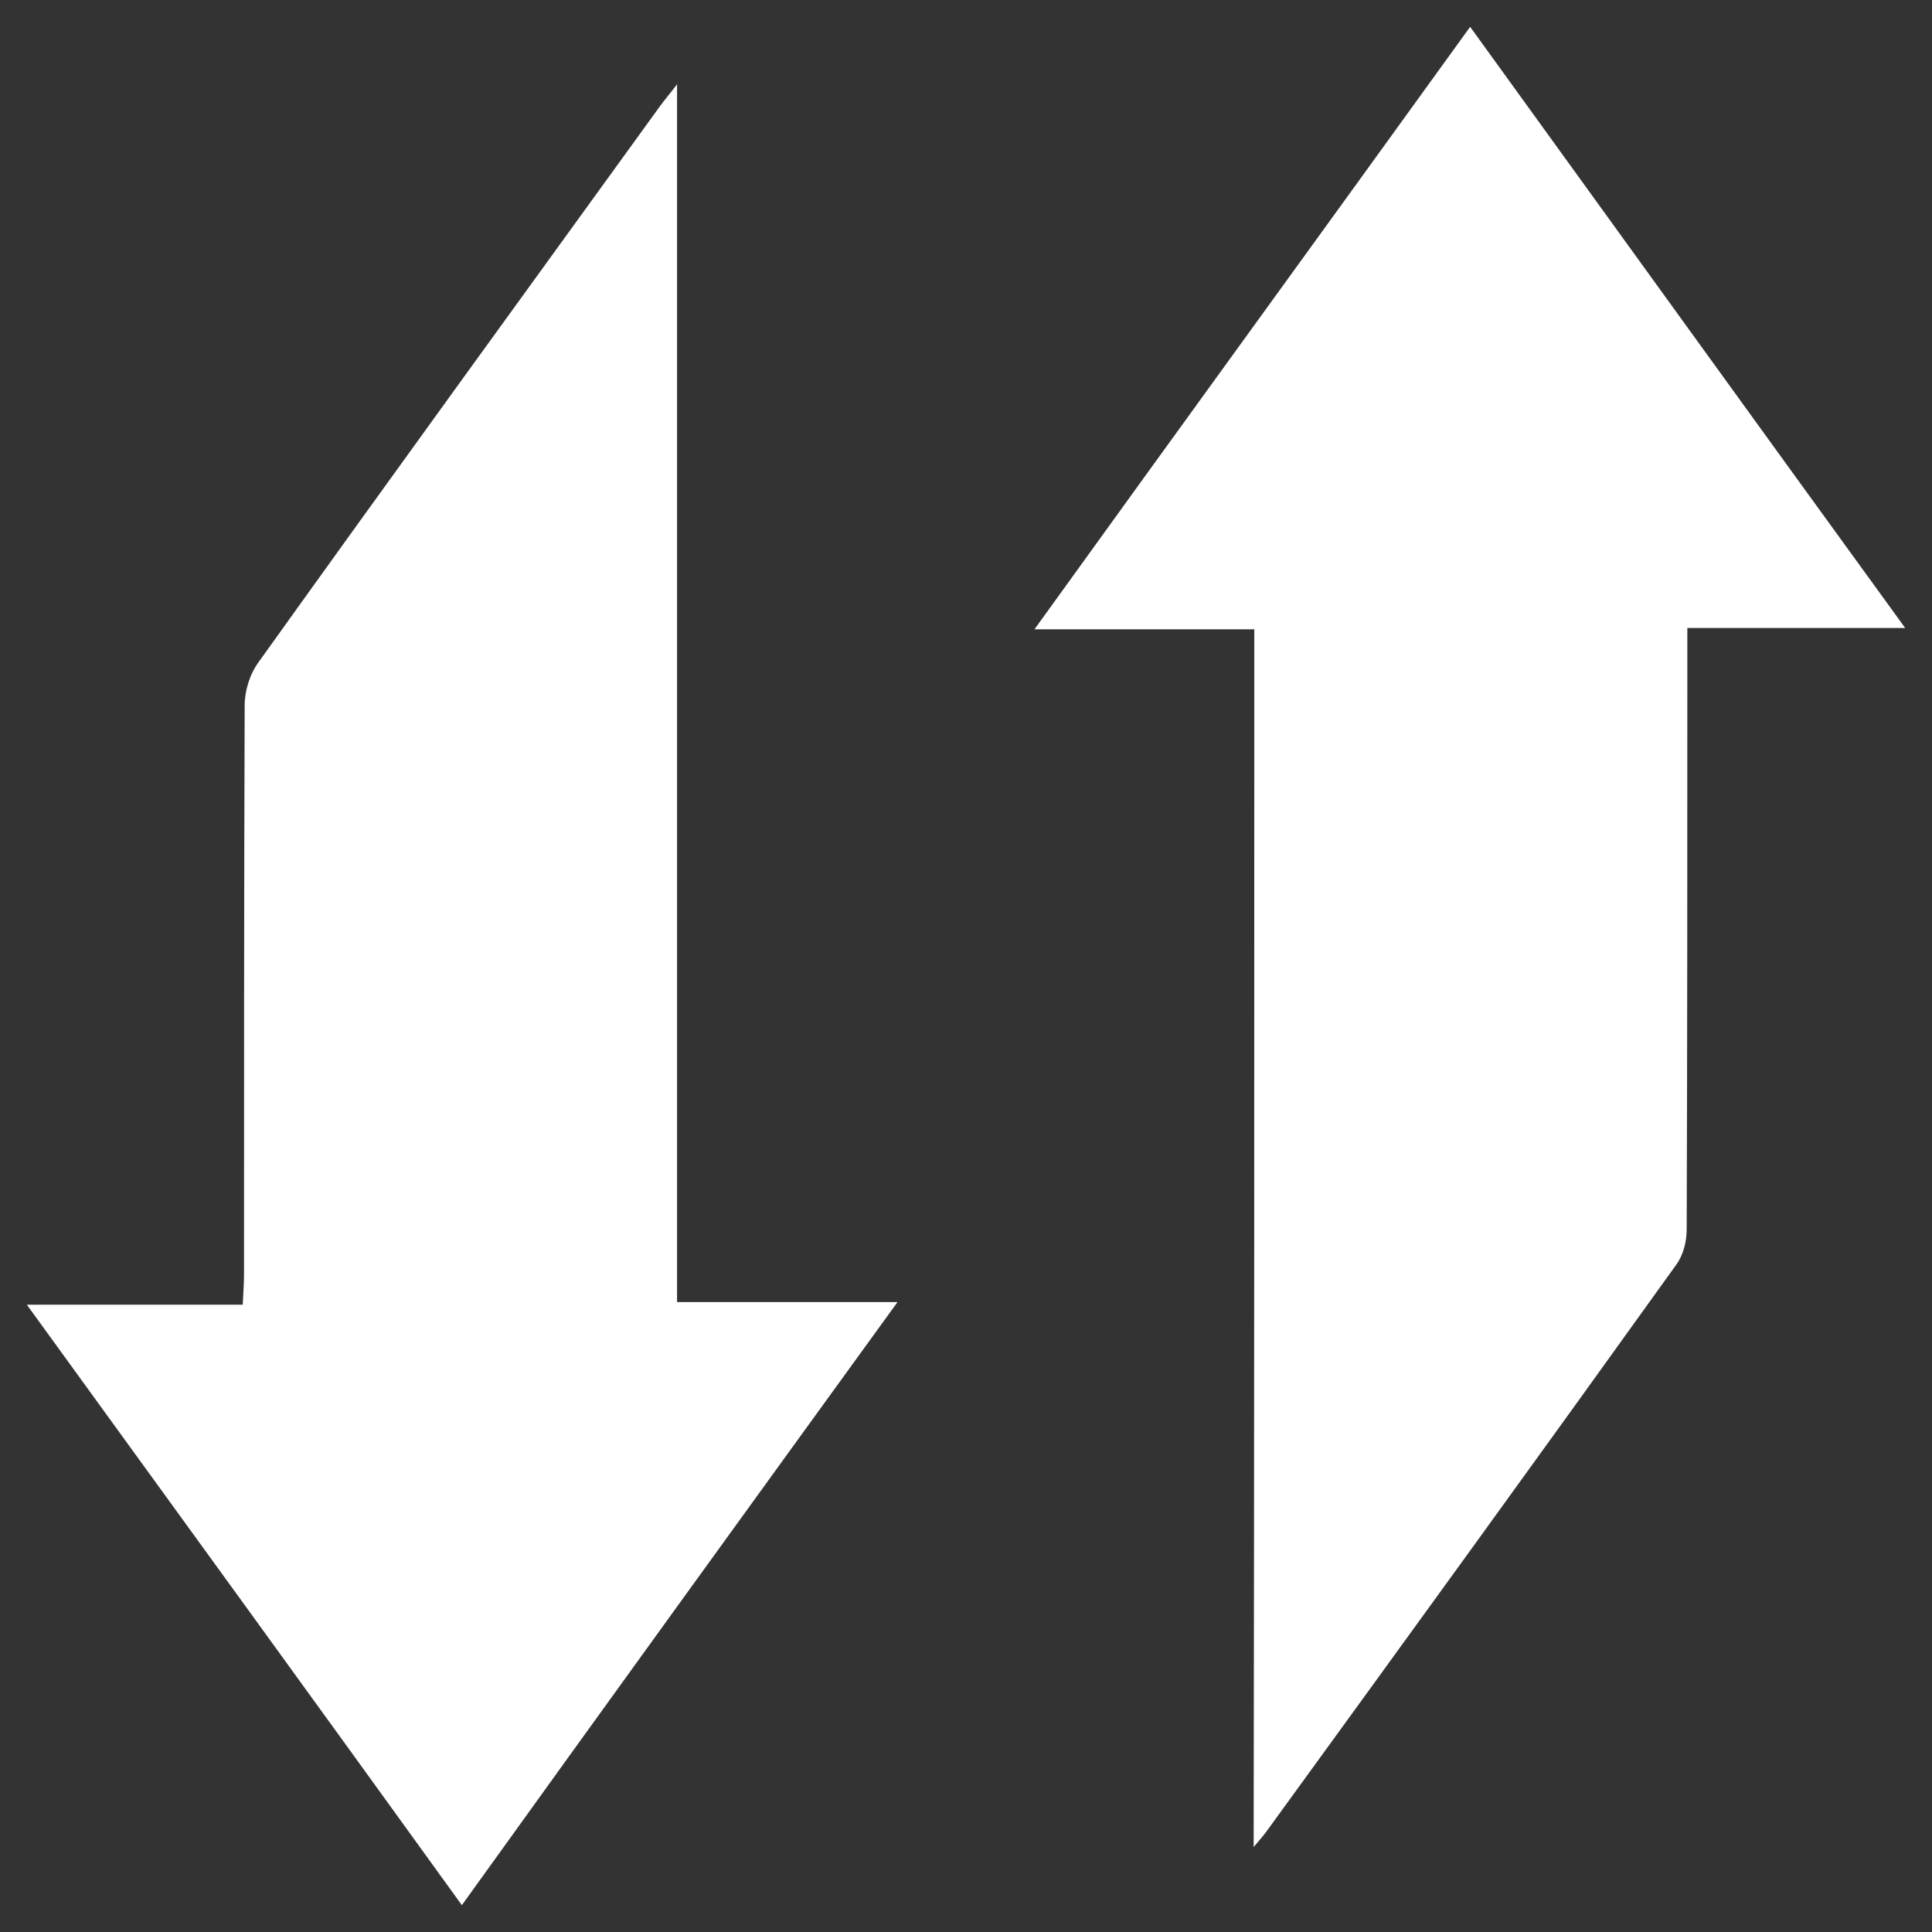
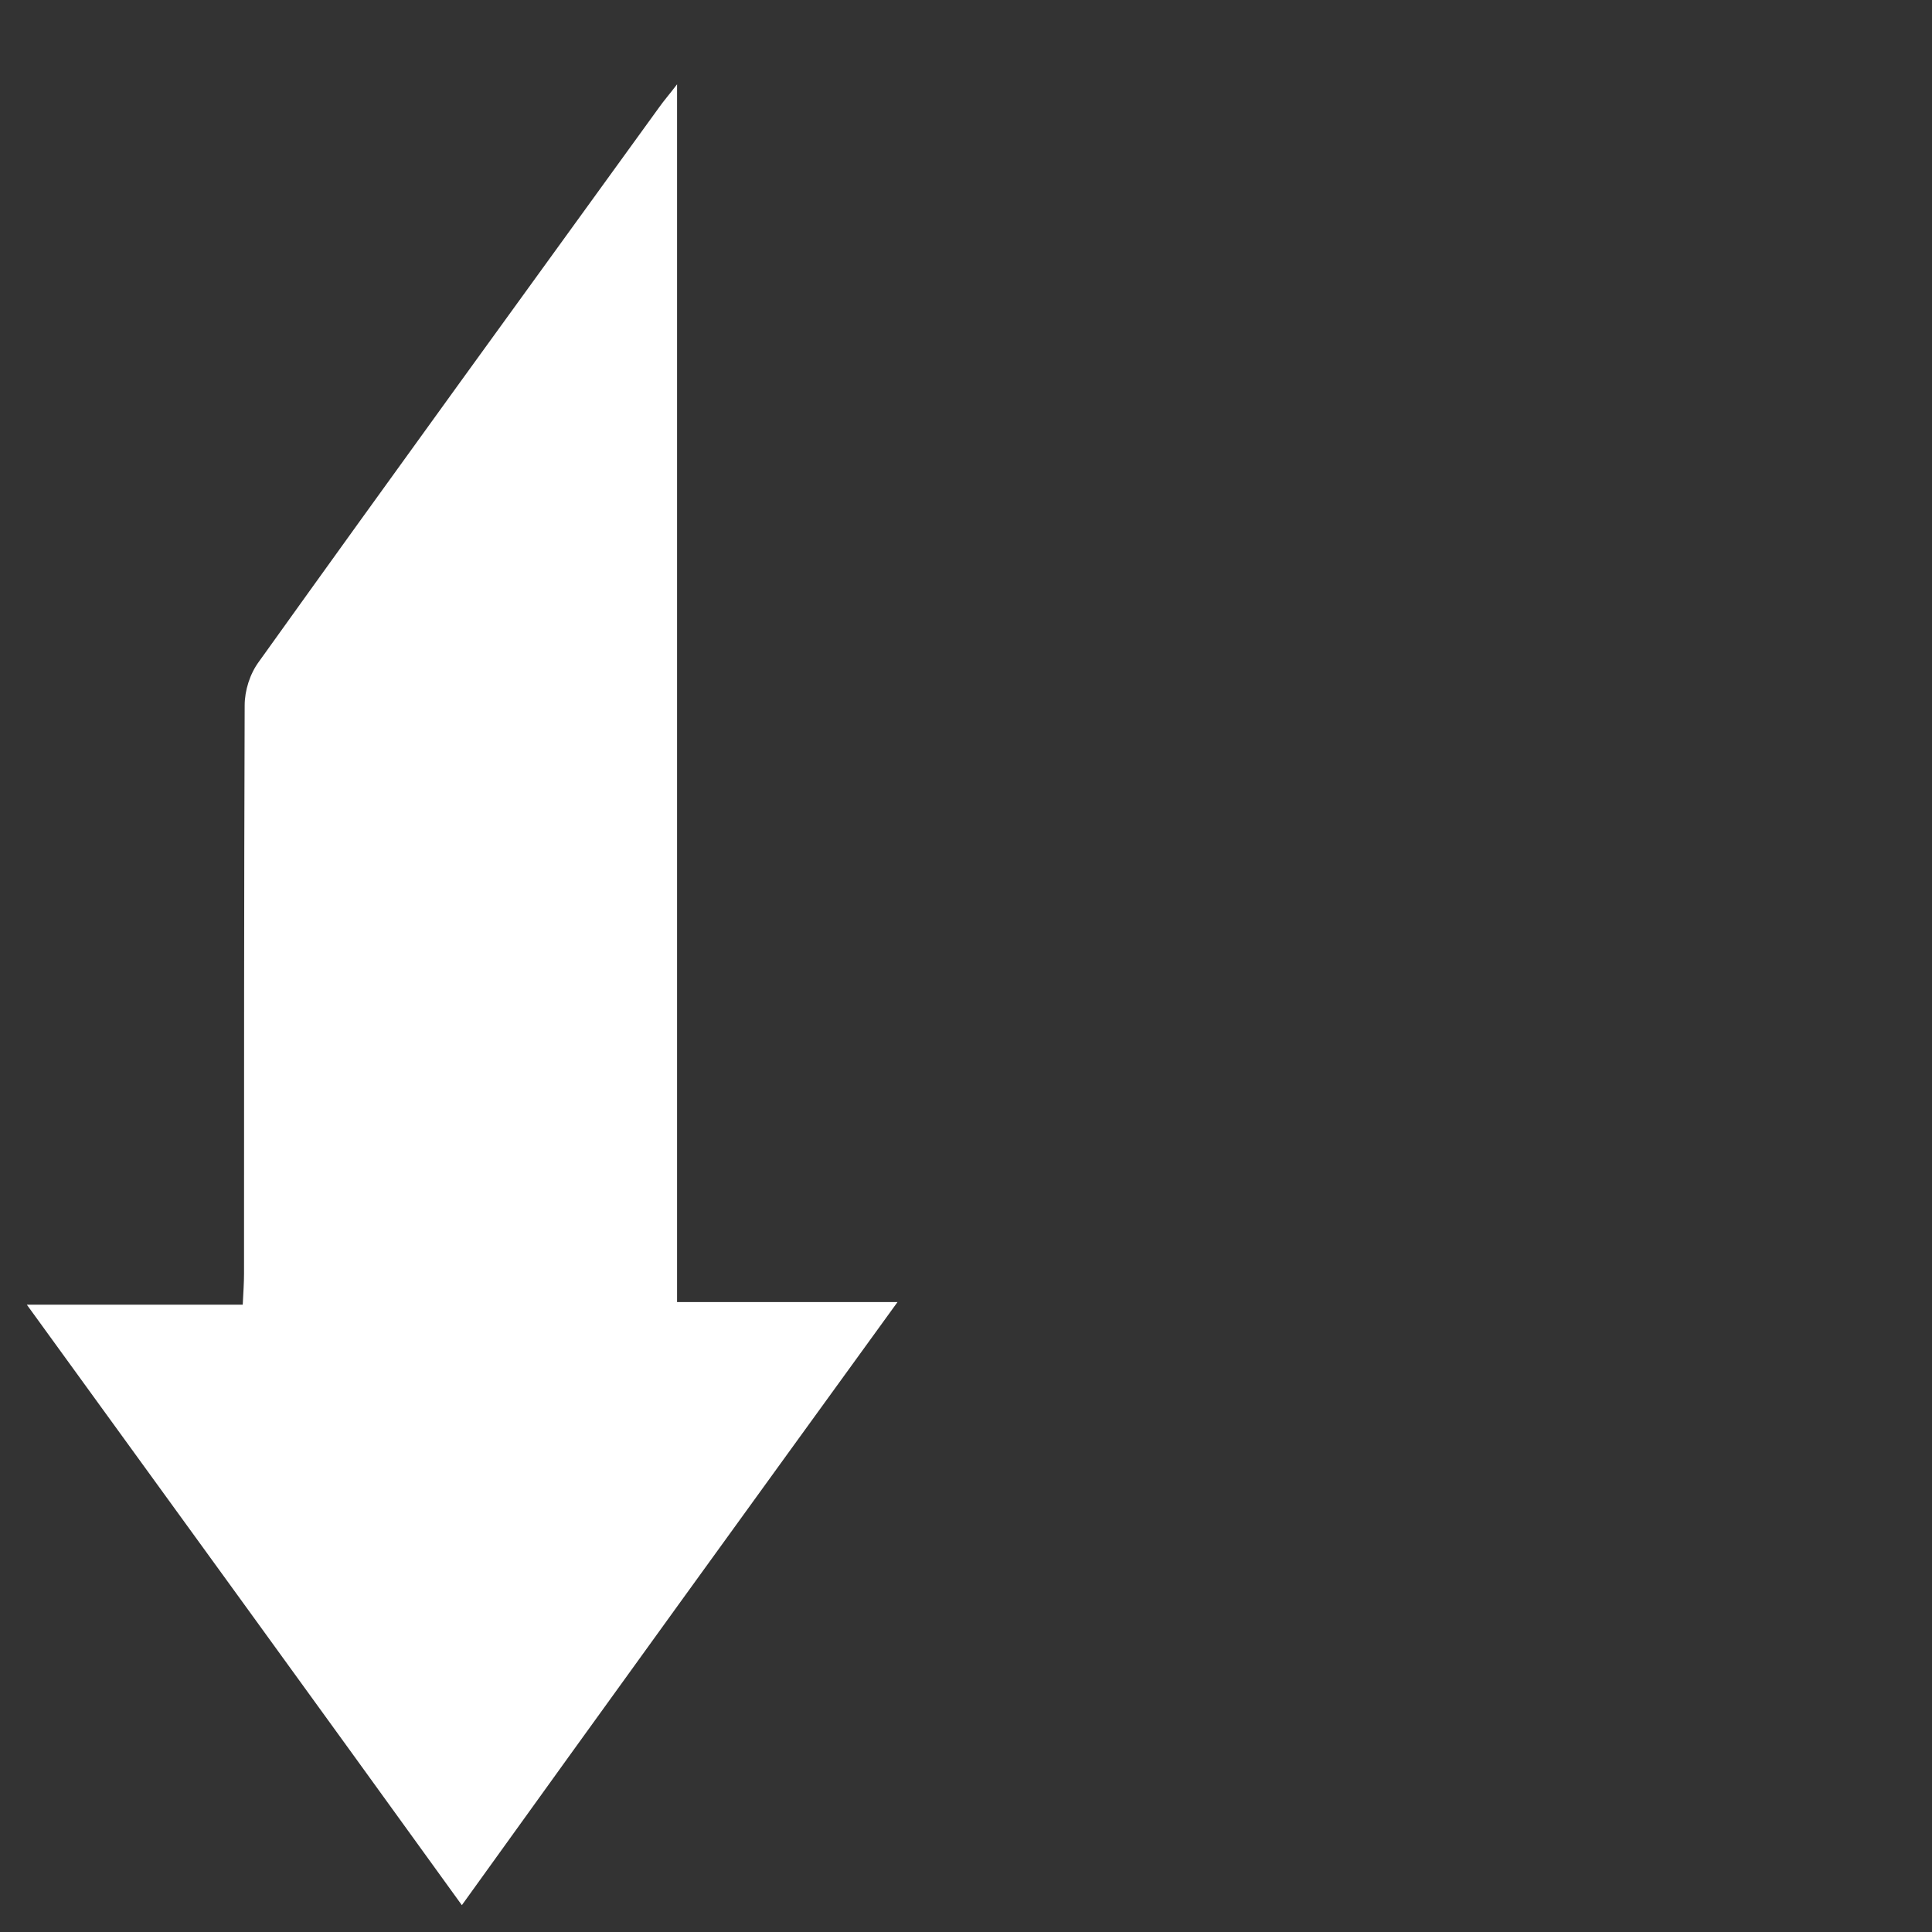
<svg xmlns="http://www.w3.org/2000/svg" width="36" height="36" viewBox="0 0 36 36" fill="none">
  <rect x="0" y="0" width="36" height="36" fill="#333333" stroke="none" />
  <g clip-path="url(#clip0_202_42)">
-     <path d="M23.372 11.726C21.999 11.726 20.698 11.726 19.276 11.726C21.999 7.948 24.684 4.254 27.394 0.5C30.092 4.23 32.766 7.936 35.5 11.701C34.115 11.701 32.802 11.701 31.441 11.701C31.441 11.93 31.441 12.111 31.441 12.279C31.441 15.816 31.441 19.366 31.429 22.903C31.429 23.131 31.368 23.384 31.235 23.565C28.707 27.09 26.167 30.591 23.615 34.104C23.554 34.189 23.493 34.261 23.36 34.417C23.372 26.813 23.372 19.305 23.372 11.726Z" fill="white" />
    <path d="M8.606 35.5C5.896 31.746 3.222 28.064 0.5 24.311C1.873 24.311 3.174 24.311 4.523 24.311C4.535 24.07 4.547 23.901 4.547 23.733C4.547 20.208 4.547 16.683 4.559 13.145C4.559 12.868 4.656 12.556 4.826 12.327C7.306 8.862 9.797 5.433 12.288 1.992C12.373 1.872 12.47 1.763 12.616 1.571C12.616 9.187 12.616 16.695 12.616 24.262C13.965 24.262 15.278 24.262 16.724 24.262C13.977 28.052 11.304 31.746 8.606 35.5Z" fill="white" />
  </g>
  <defs>
    <clipPath id="clip0_202_42">
      <rect width="35" height="35" fill="white" transform="translate(0.5 0.5)" />
    </clipPath>
  </defs>
</svg>